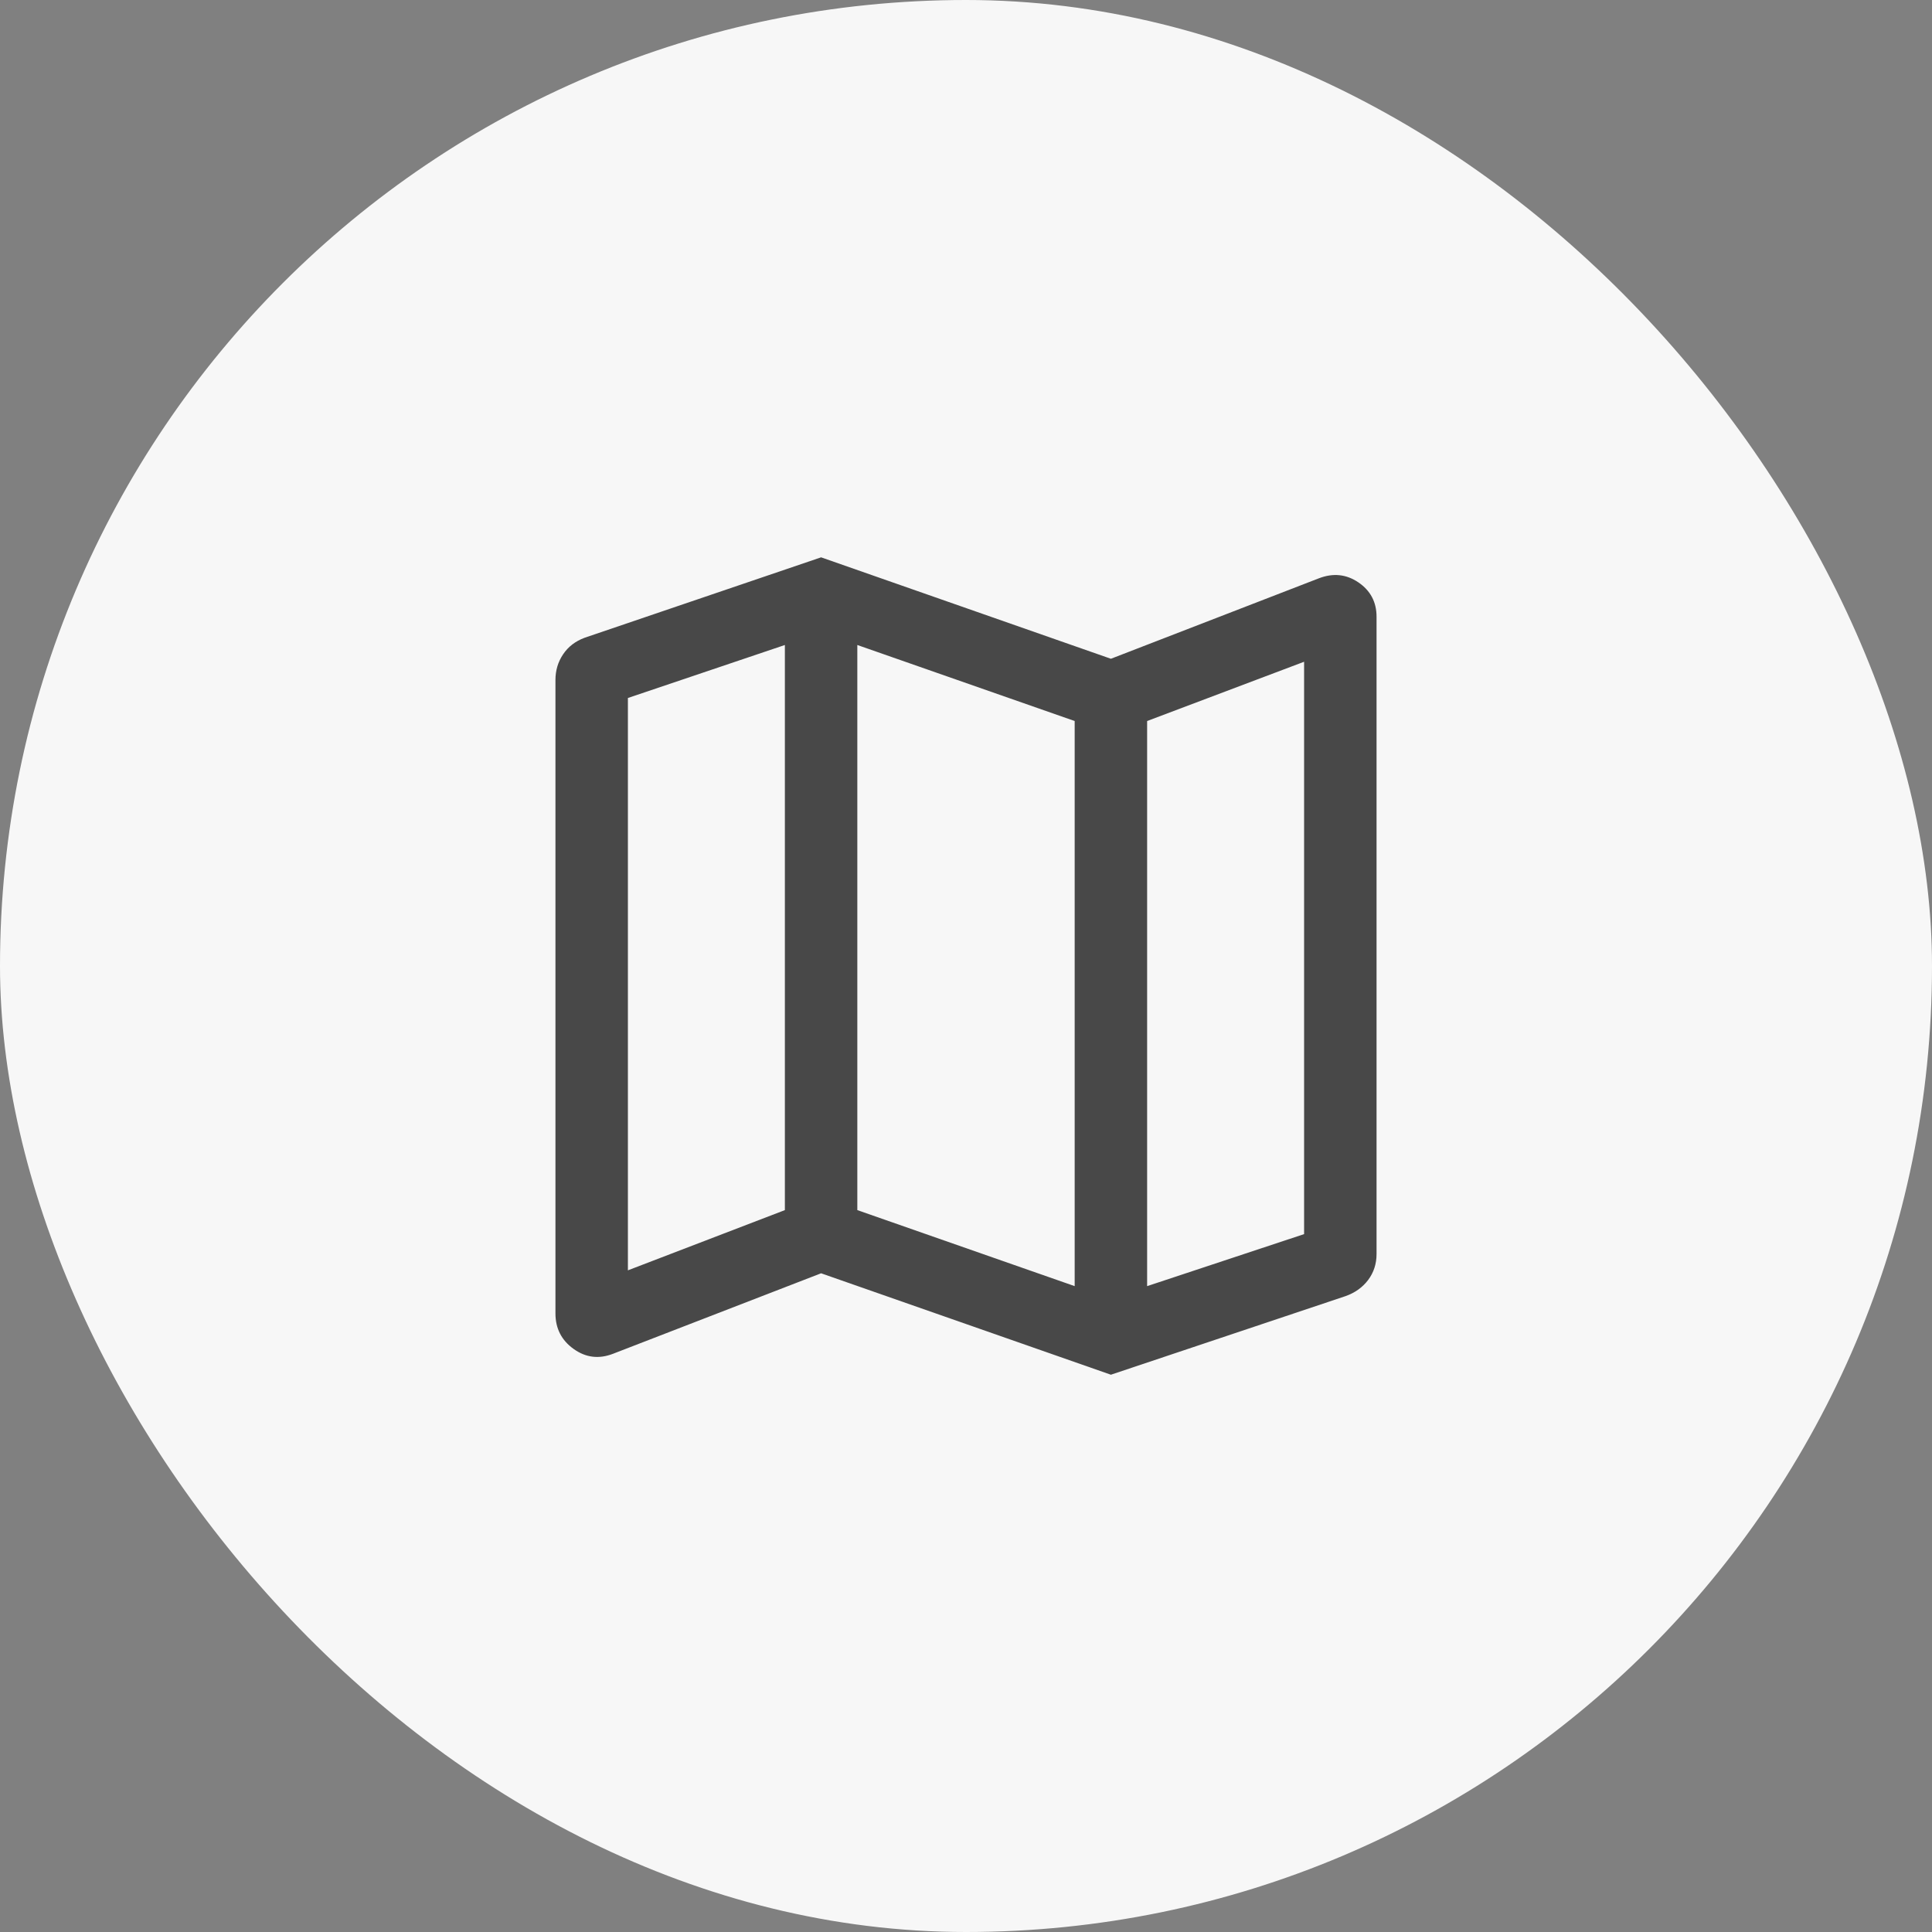
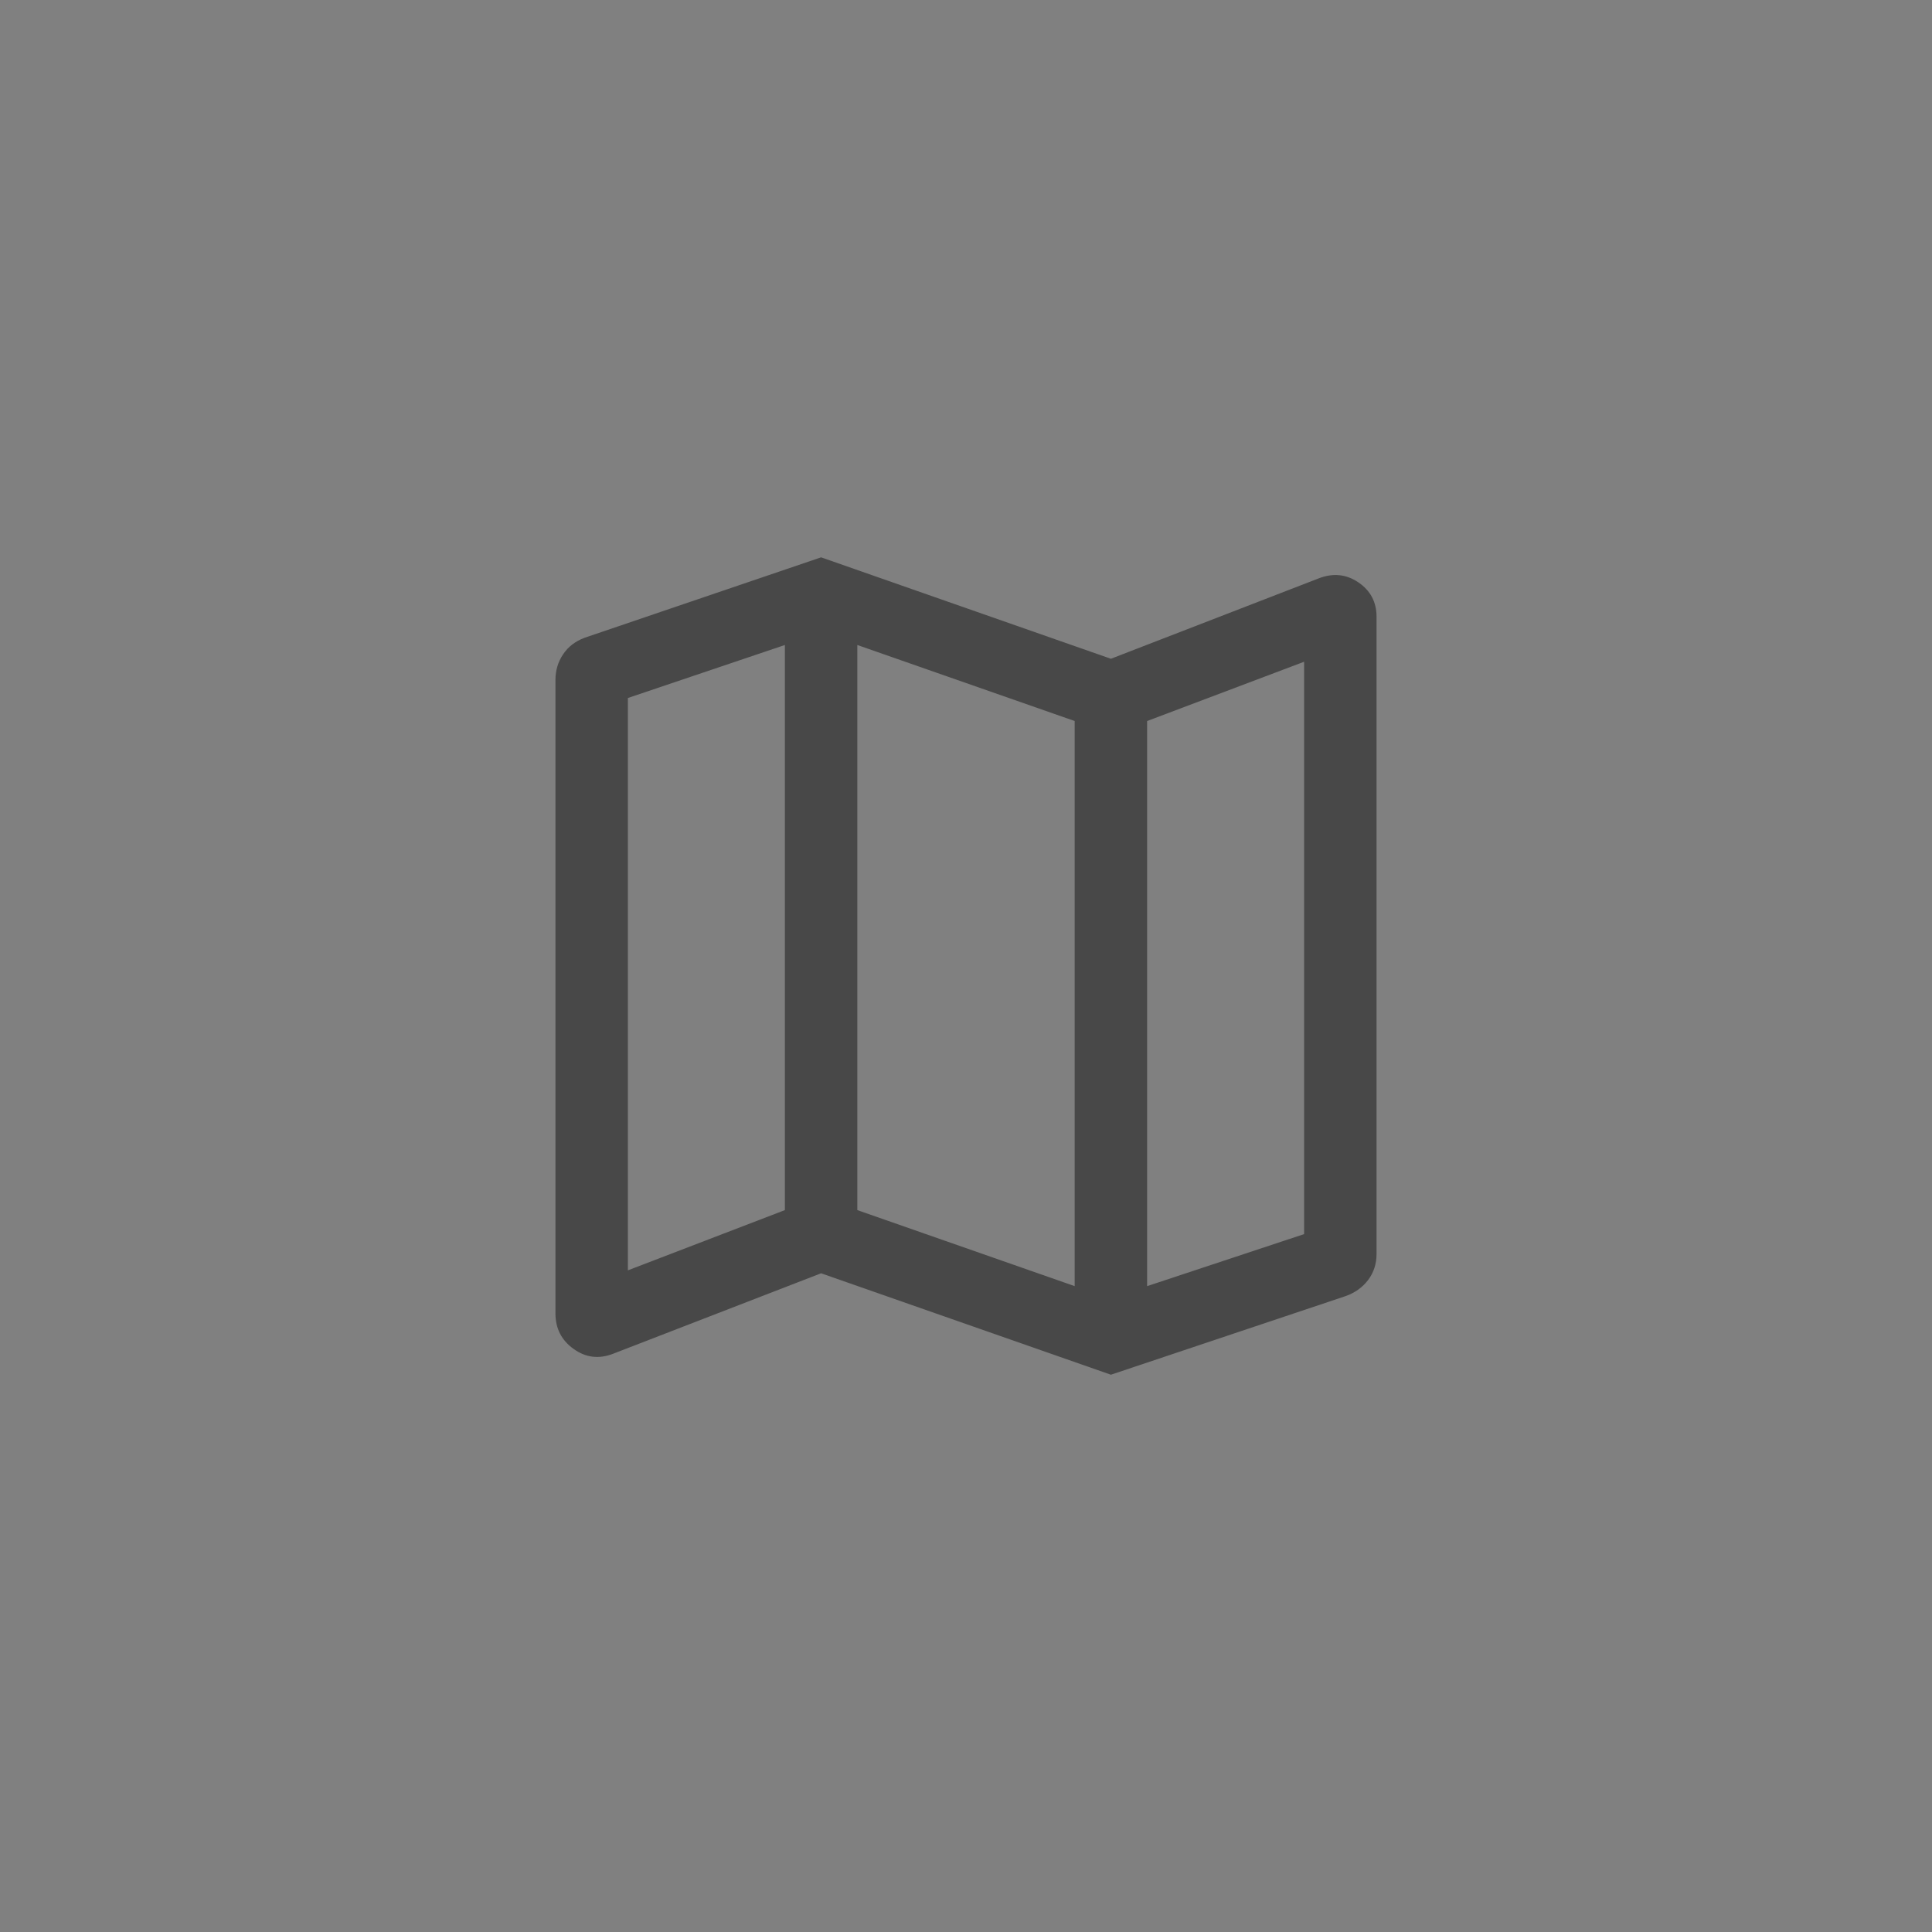
<svg xmlns="http://www.w3.org/2000/svg" width="40" height="40" viewBox="0 0 40 40" fill="none">
  <rect x="0" y="0" width="40" height="40" fill="#808080" stroke="none" />
-   <rect width="40" height="40" rx="20" fill="#F7F7F7" />
-   <path d="M23 28.462L17 26.362L12.696 28.027C12.401 28.142 12.128 28.109 11.877 27.929C11.626 27.75 11.5 27.504 11.5 27.193V14.078C11.5 13.88 11.553 13.703 11.659 13.546C11.764 13.389 11.913 13.275 12.104 13.204L17 11.539L23 13.639L27.304 11.974C27.599 11.86 27.872 11.887 28.123 12.057C28.374 12.227 28.5 12.465 28.5 12.77V25.962C28.5 26.166 28.442 26.345 28.327 26.499C28.212 26.652 28.055 26.765 27.858 26.835L23 28.462ZM22.25 26.628V14.928L17.75 13.354V25.054L22.25 26.628ZM23.75 26.628L27 25.551V13.701L23.75 14.928V26.628ZM13 26.301L16.25 25.054V13.354L13 14.451V26.301Z" fill="#484848" />
+   <path d="M23 28.462L17 26.362L12.696 28.027C12.401 28.142 12.128 28.109 11.877 27.929C11.626 27.75 11.5 27.504 11.5 27.193V14.078C11.5 13.88 11.553 13.703 11.659 13.546C11.764 13.389 11.913 13.275 12.104 13.204L17 11.539L23 13.639L27.304 11.974C27.599 11.86 27.872 11.887 28.123 12.057C28.374 12.227 28.5 12.465 28.5 12.77V25.962C28.5 26.166 28.442 26.345 28.327 26.499C28.212 26.652 28.055 26.765 27.858 26.835L23 28.462ZM22.25 26.628V14.928L17.75 13.354V25.054L22.25 26.628M23.75 26.628L27 25.551V13.701L23.75 14.928V26.628ZM13 26.301L16.25 25.054V13.354L13 14.451V26.301Z" fill="#484848" />
</svg>